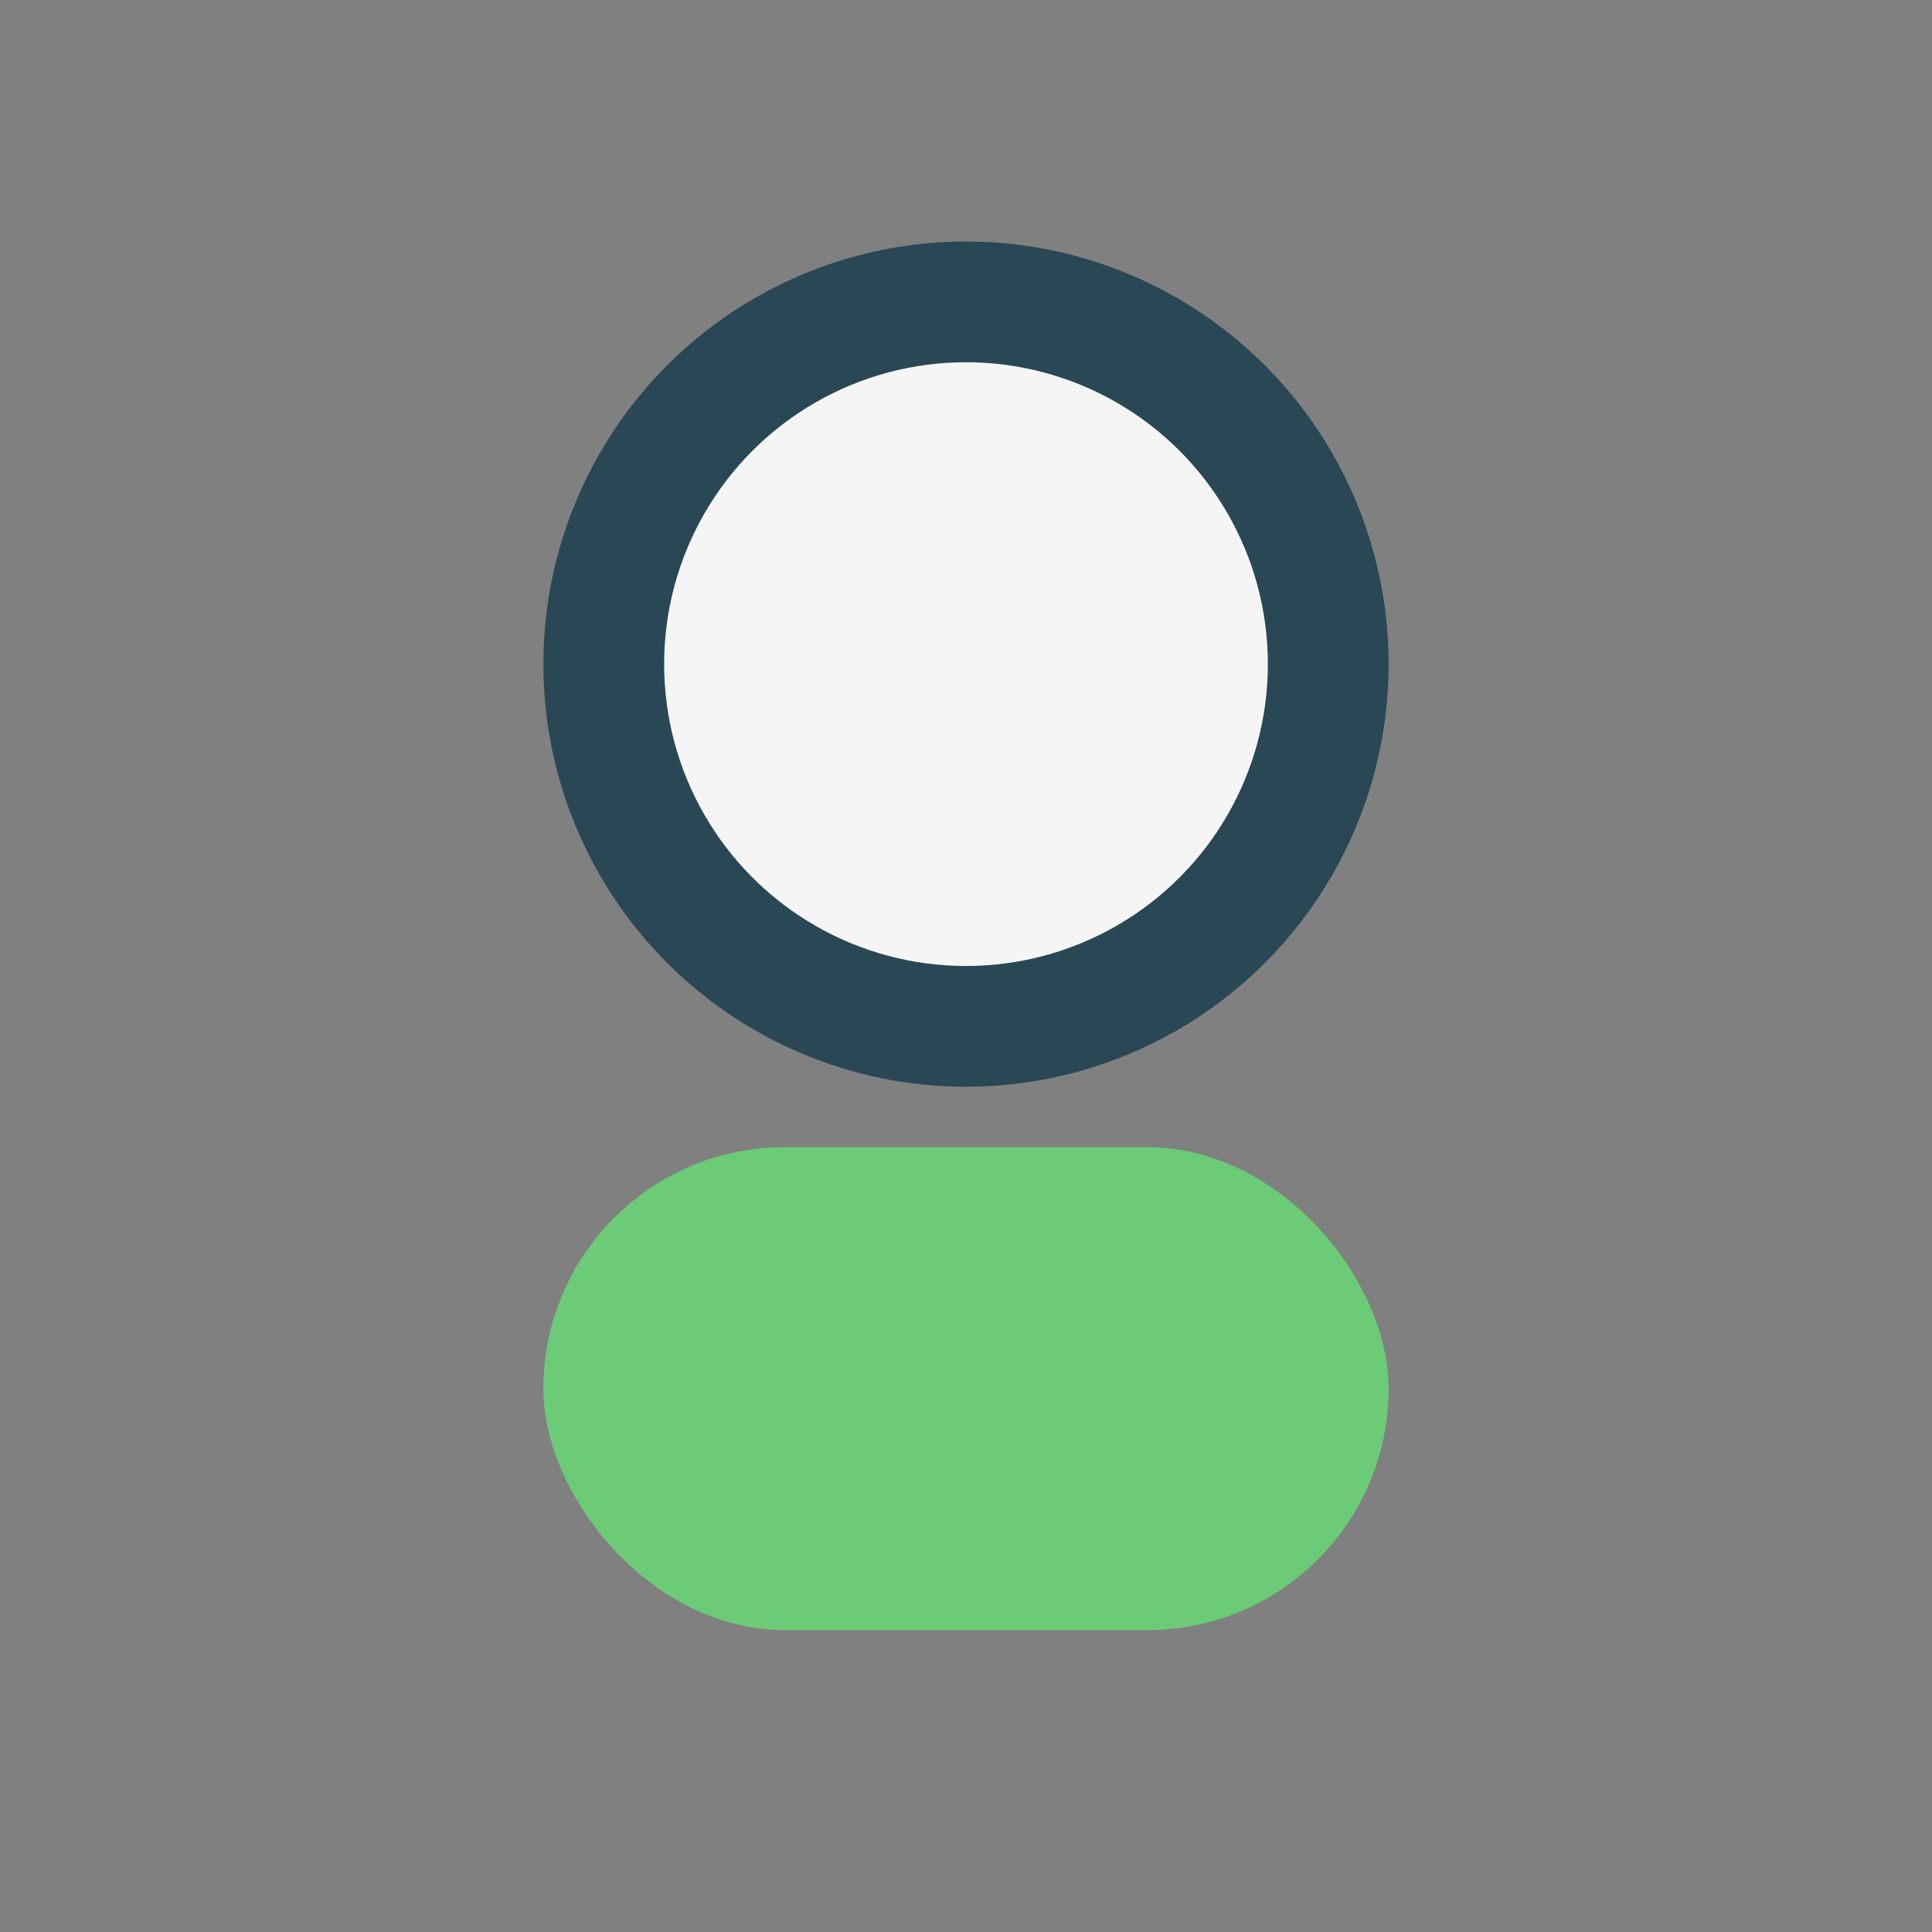
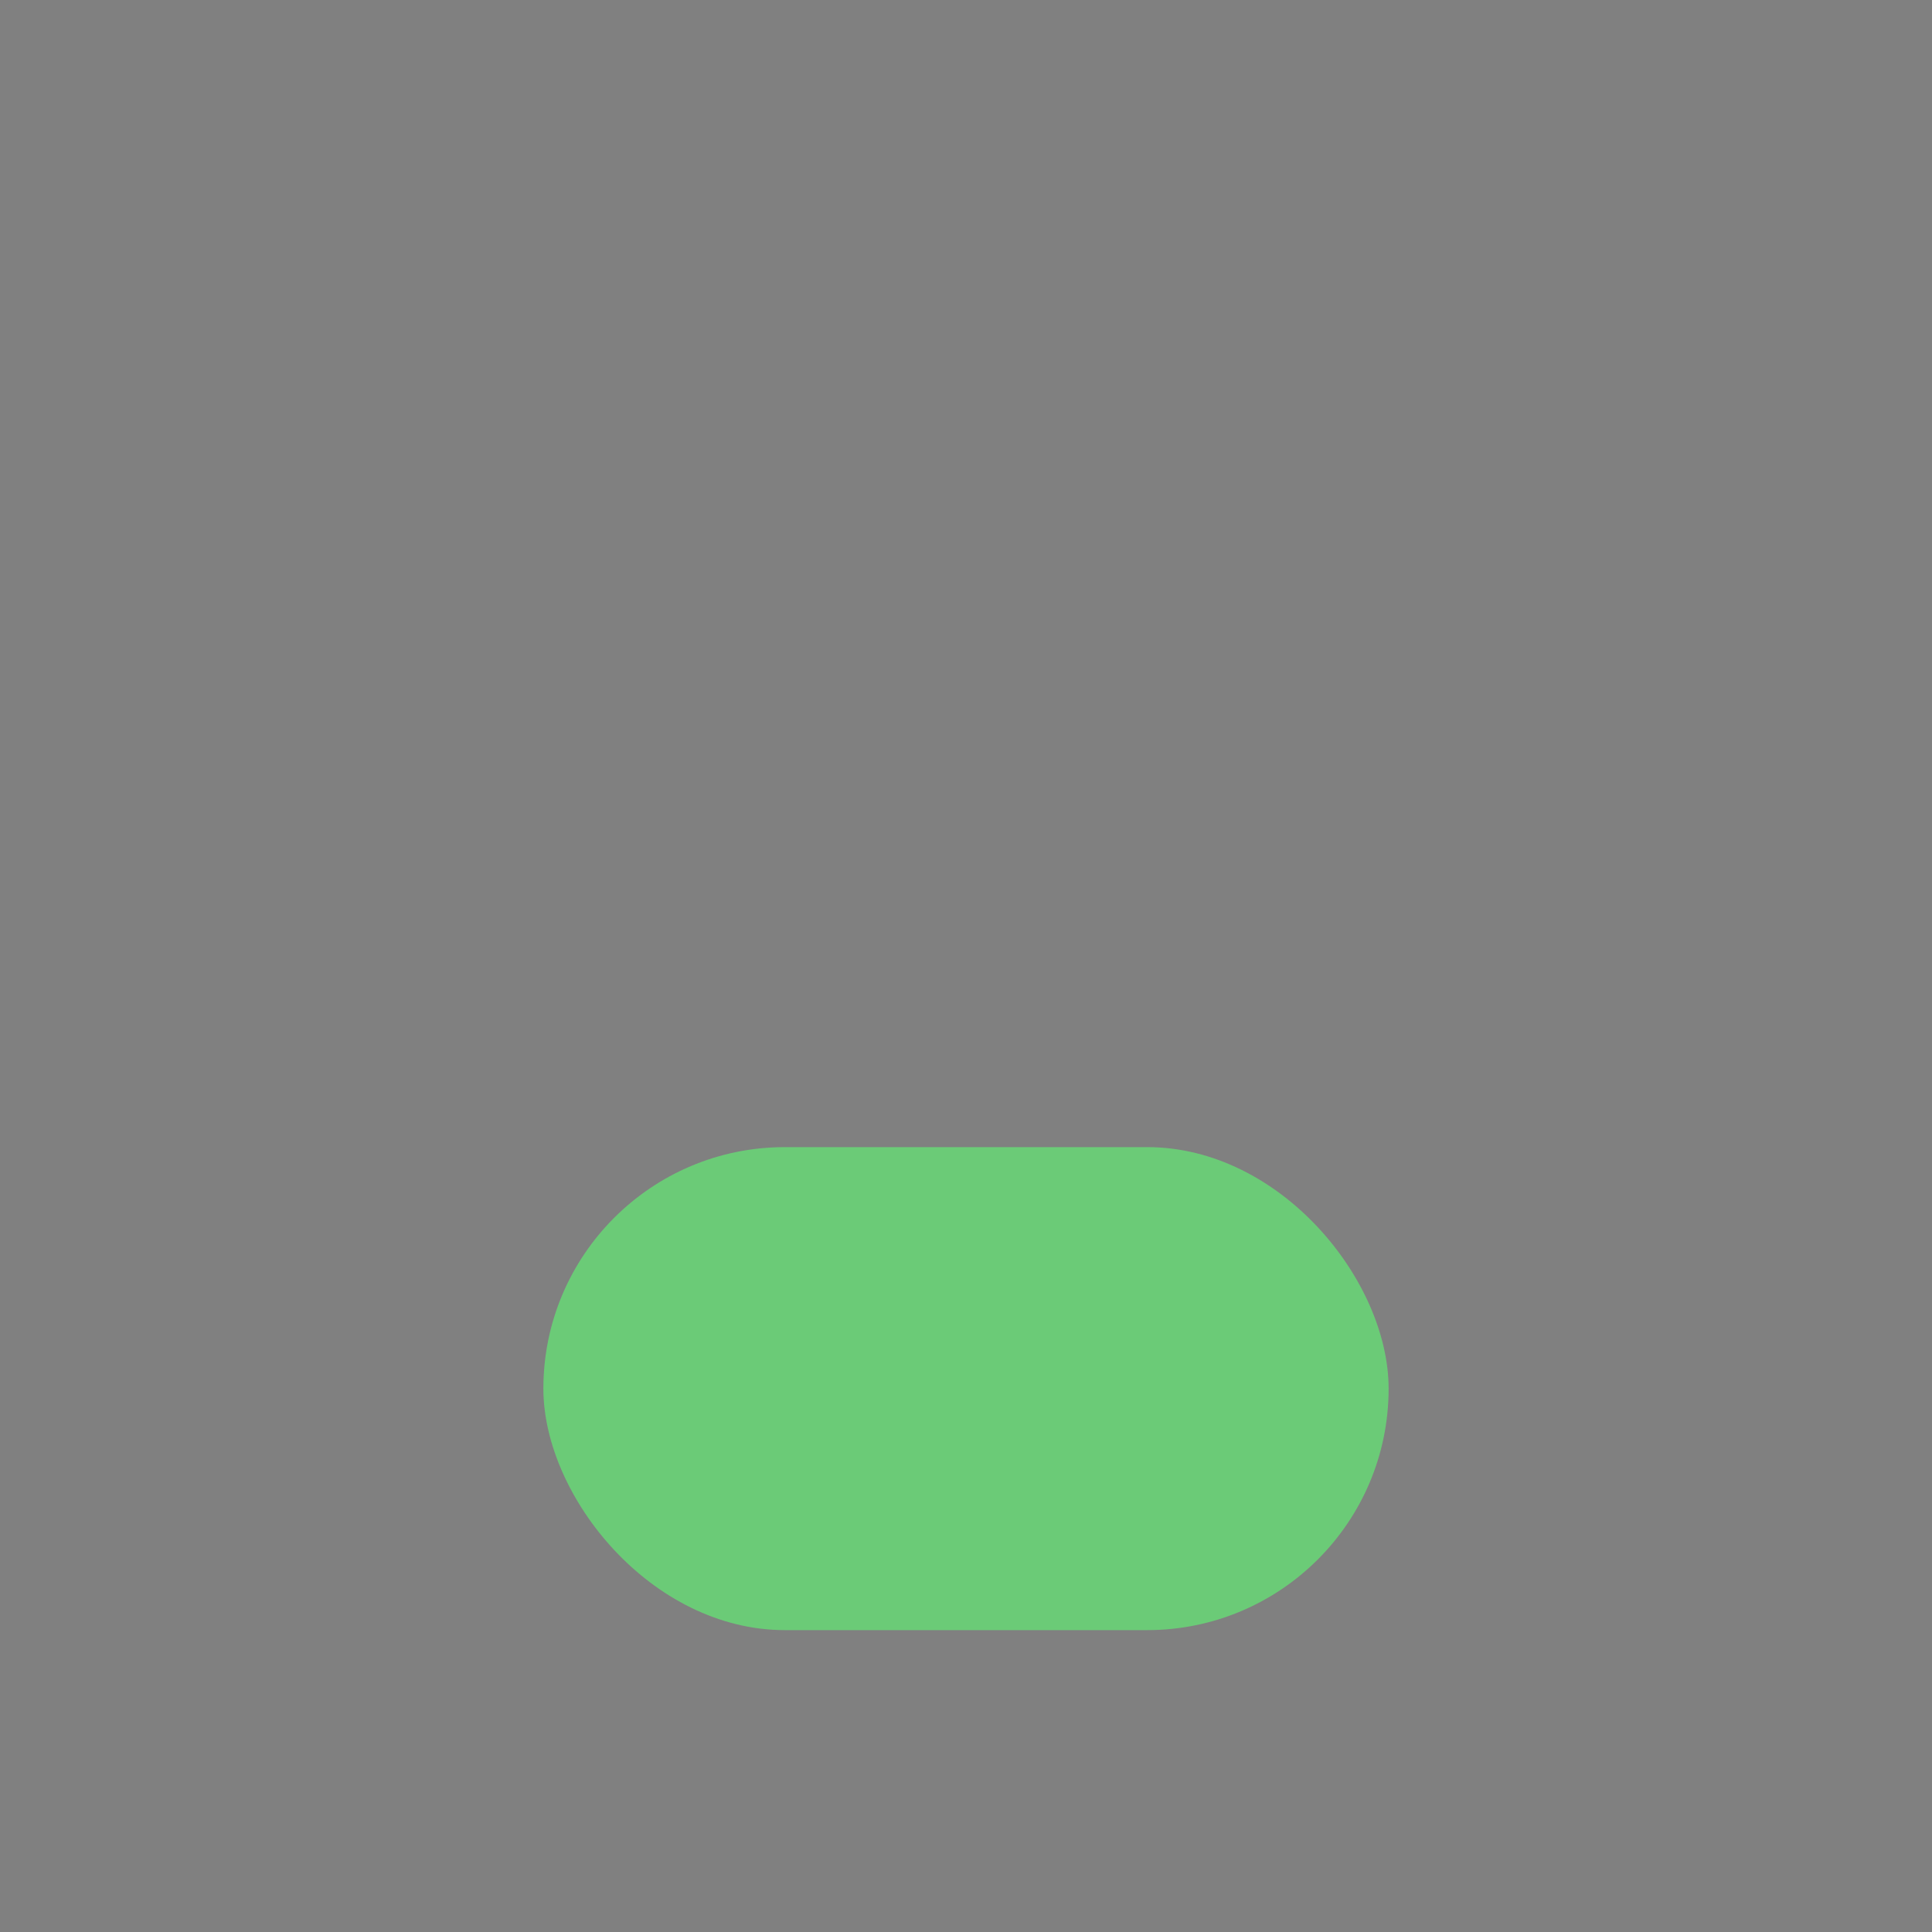
<svg xmlns="http://www.w3.org/2000/svg" width="32" height="32" viewBox="0 0 32 32">
  <rect x="0" y="0" width="32" height="32" fill="#808080" stroke="none" />
-   <circle cx="16" cy="11" r="6" fill="#F5F5F5" stroke="#2A4756" stroke-width="2" />
  <rect x="9" y="19" width="14" height="8" rx="4" fill="#6BCB77" />
</svg>